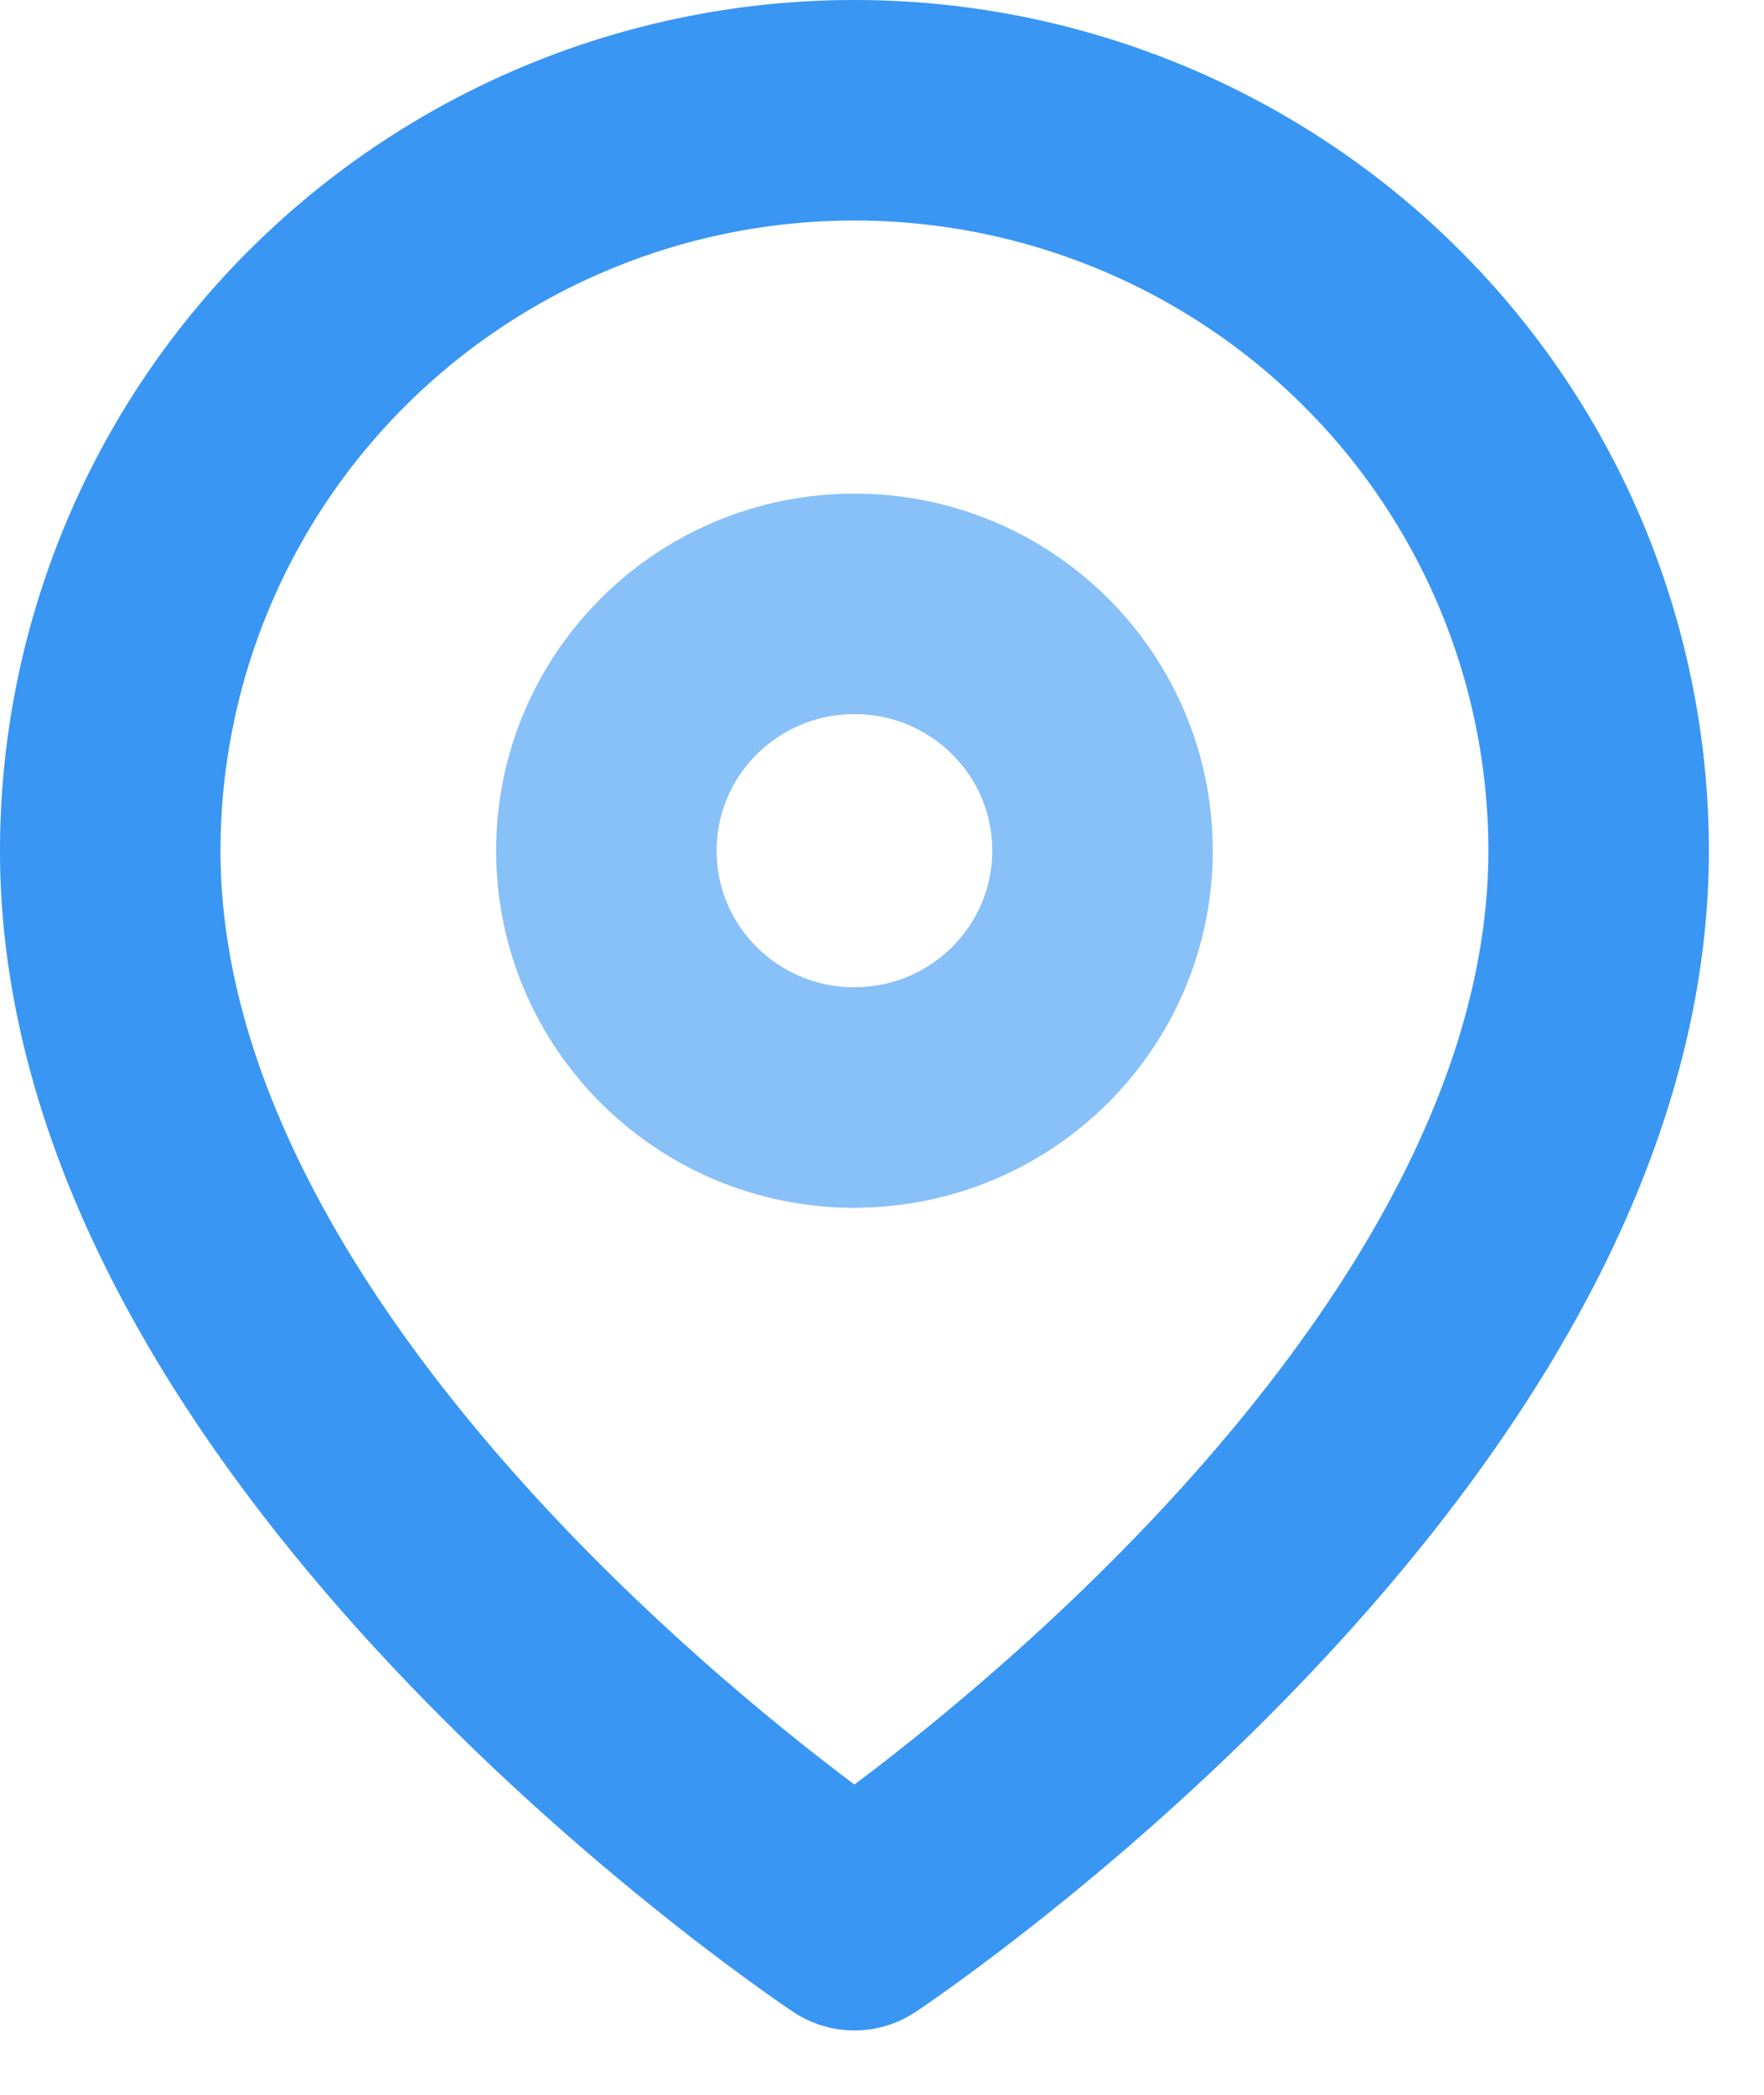
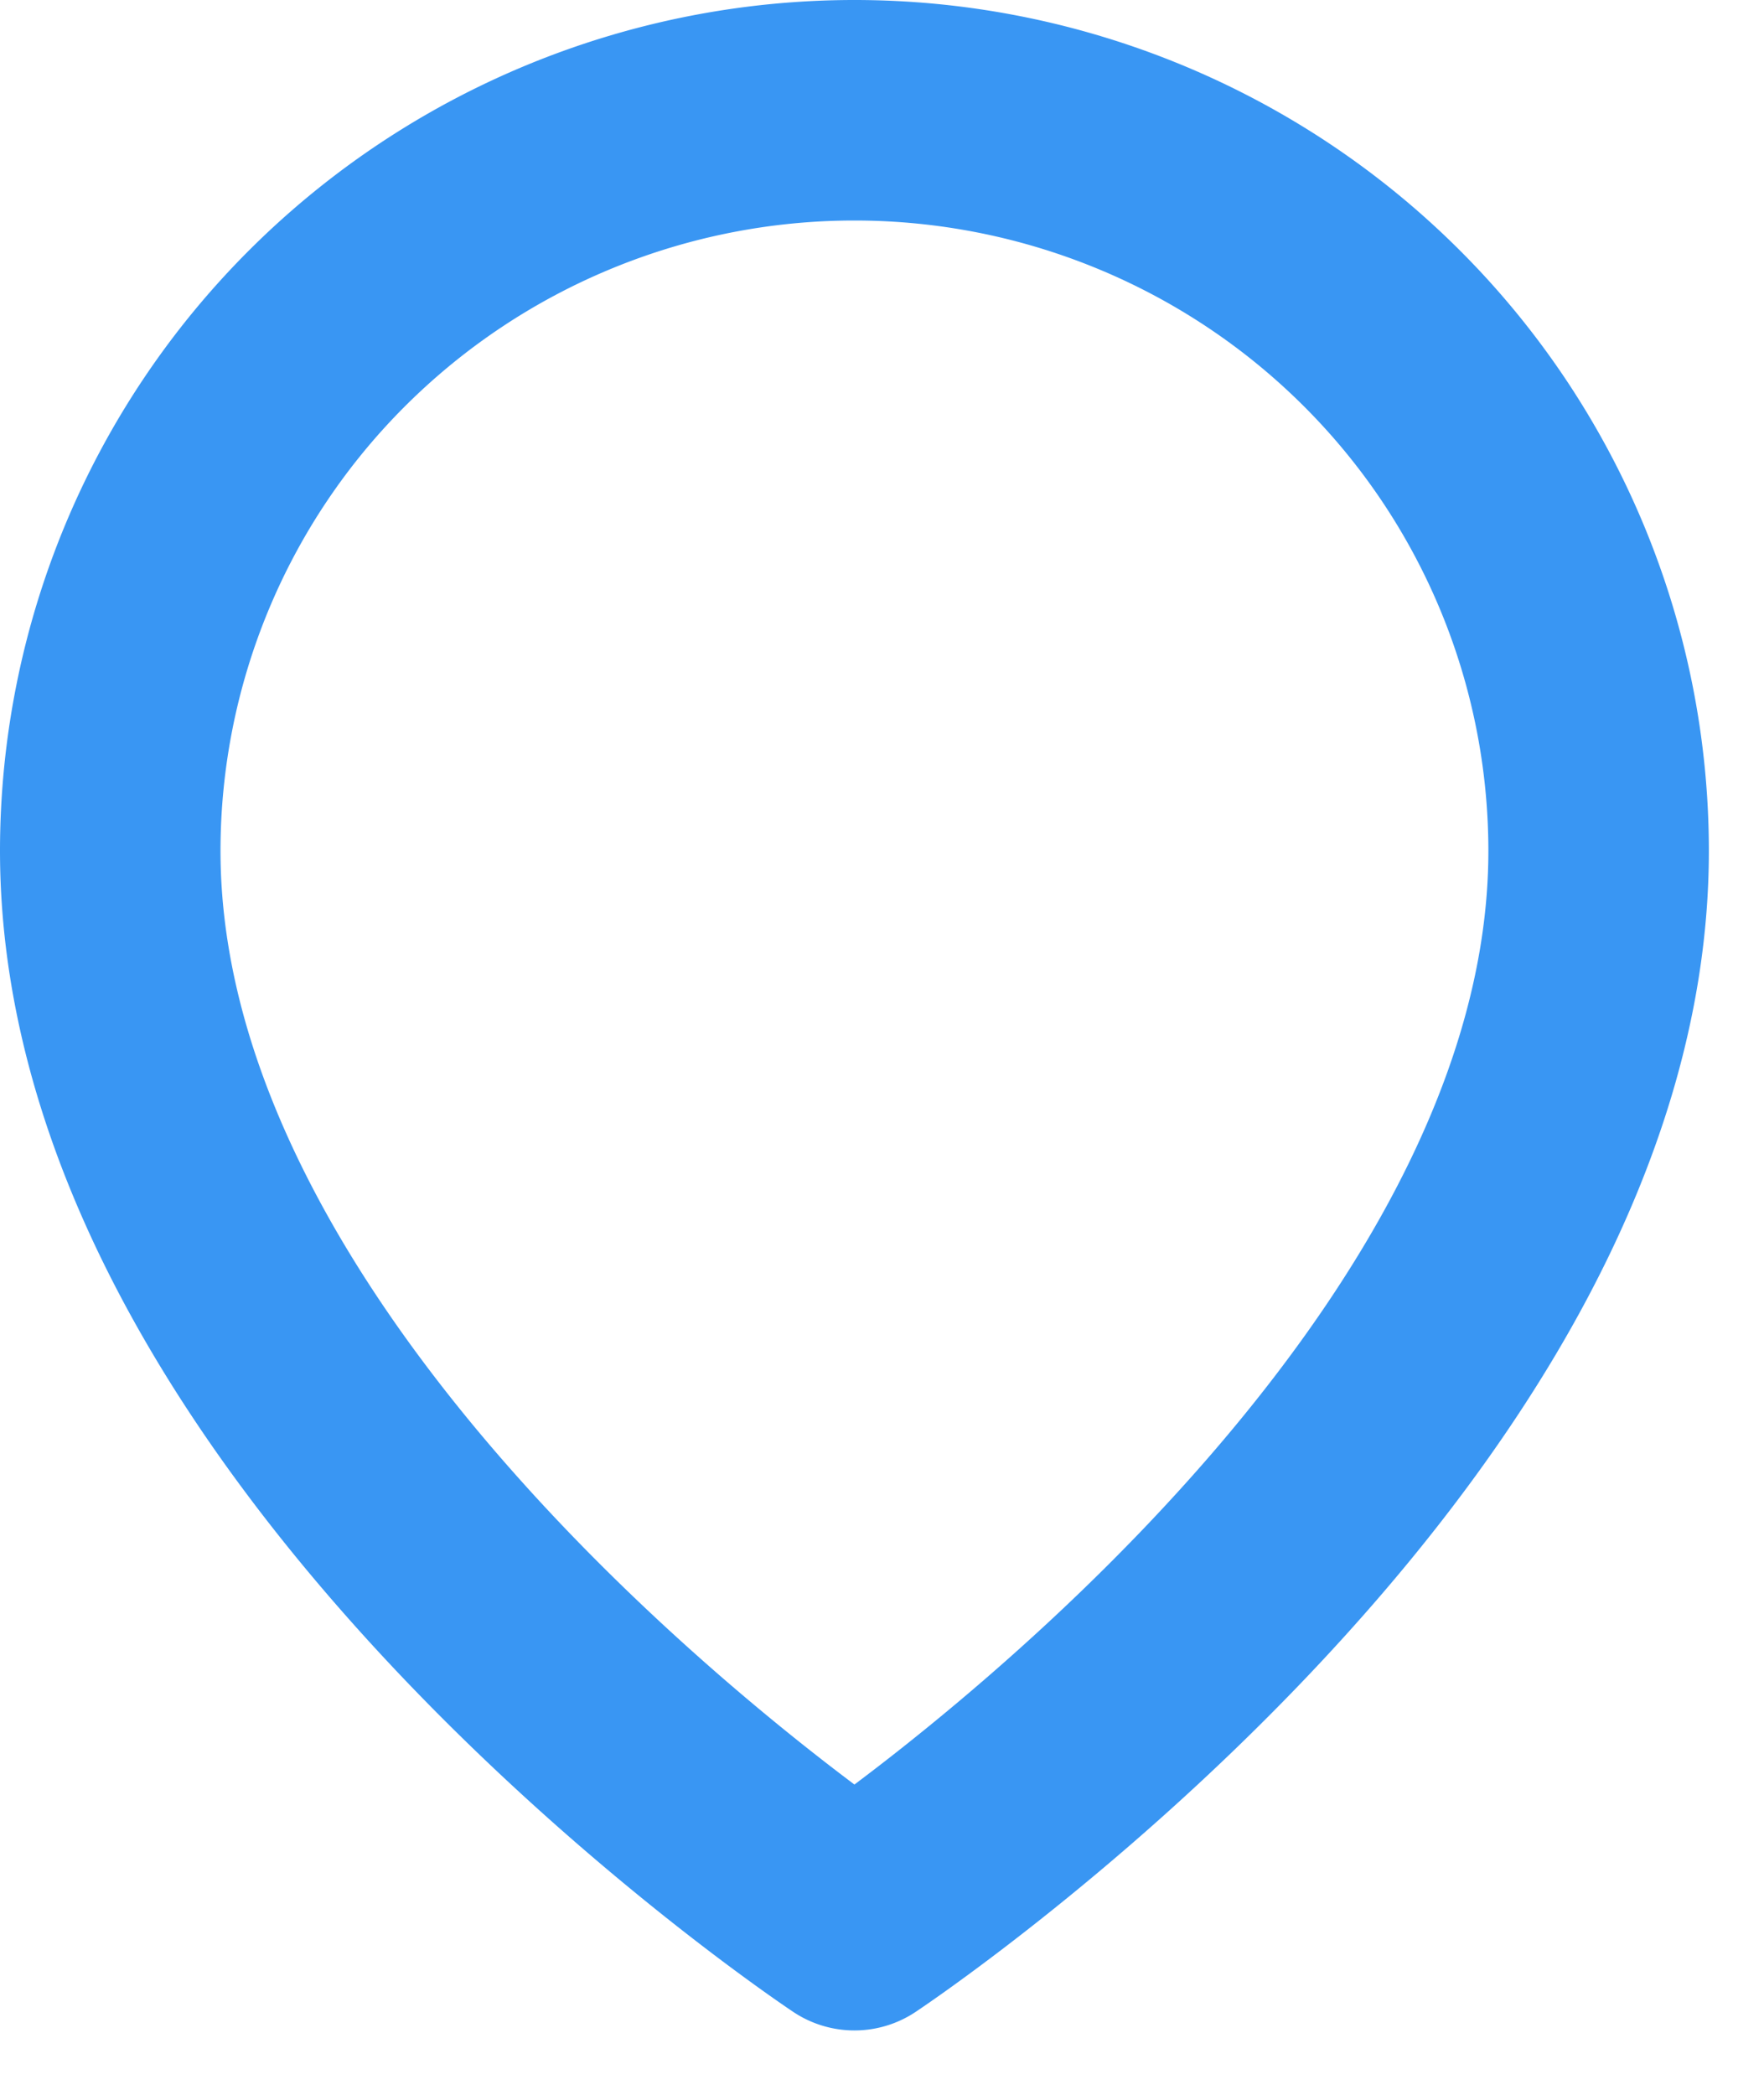
<svg xmlns="http://www.w3.org/2000/svg" width="16" height="19" fill="none" stroke="#3996F3" stroke-width="2" stroke-linejoin="round">
  <path d="M14.5 7.716c0 5.223-6.75 9.7-6.75 9.7S1 12.939 1 7.716a6.7 6.7 0 0 1 1.977-4.749C4.243 1.708 5.96 1 7.75 1s3.507.708 4.773 1.967A6.7 6.7 0 0 1 14.5 7.716z" />
-   <path opacity=".6" d="M7.75 9.954c1.243 0 2.25-1.002 2.25-2.239S8.993 5.477 7.75 5.477 5.5 6.479 5.5 7.716s1.007 2.239 2.25 2.239z" />
</svg>